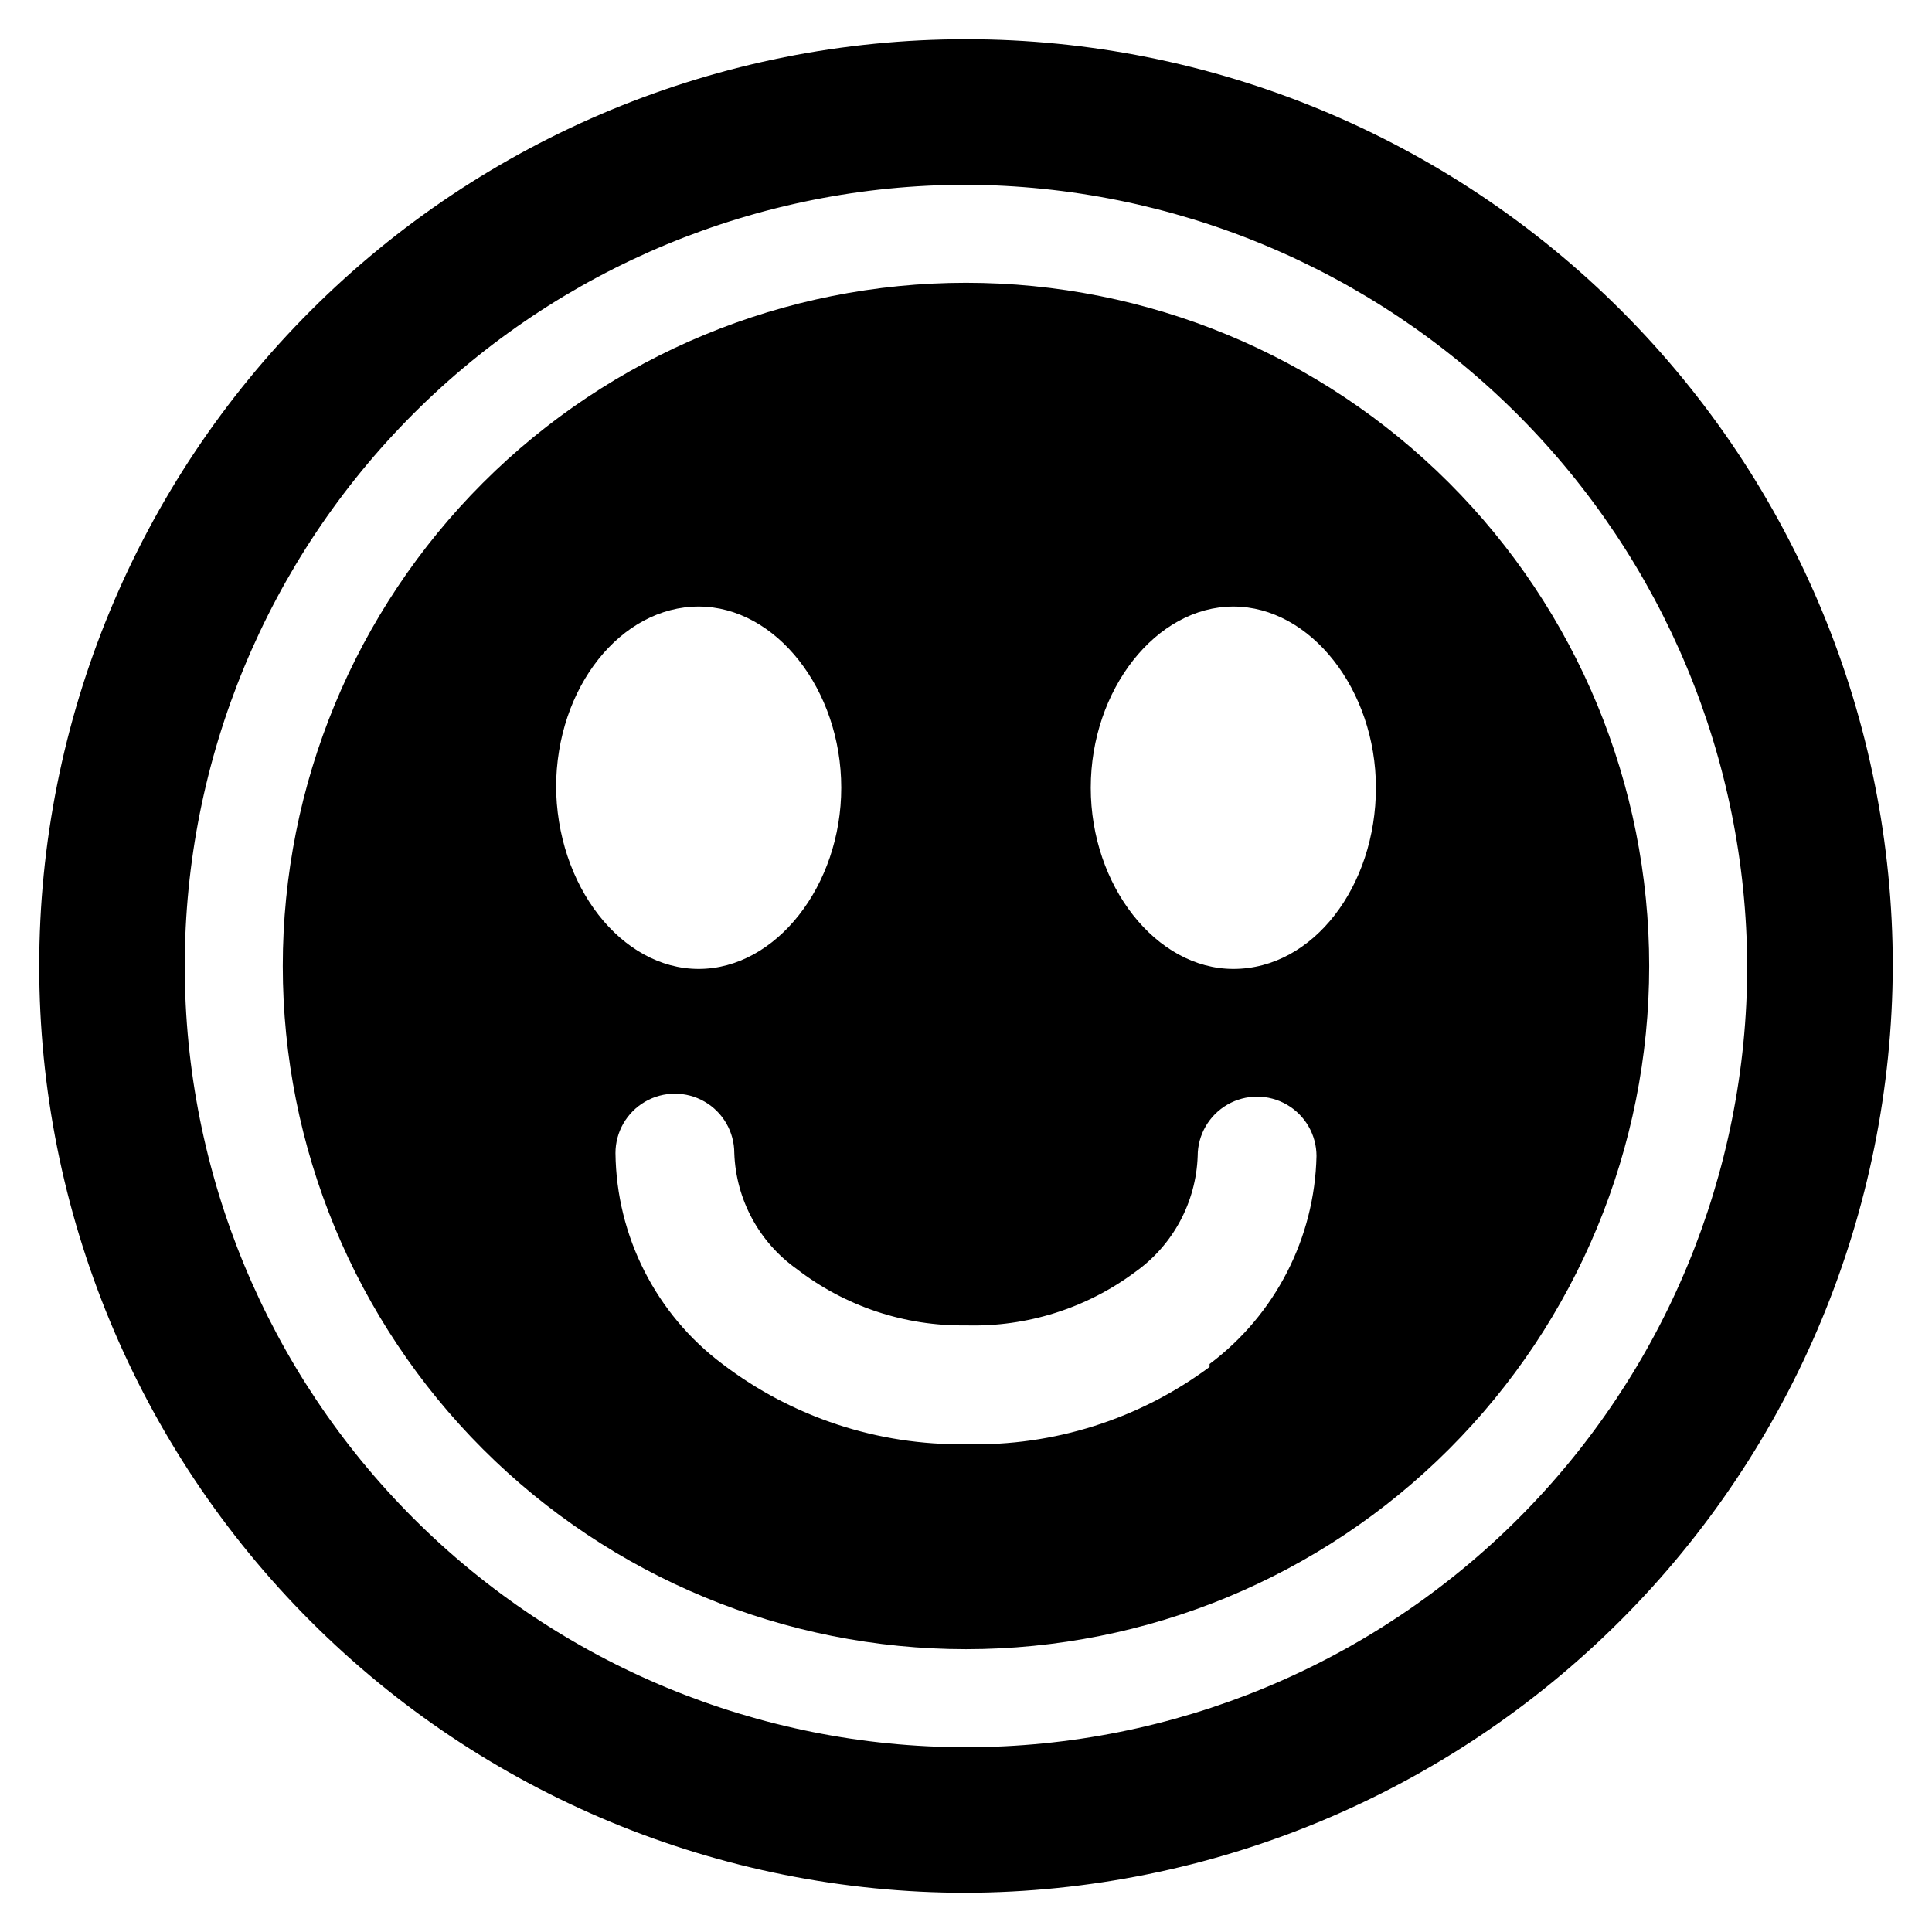
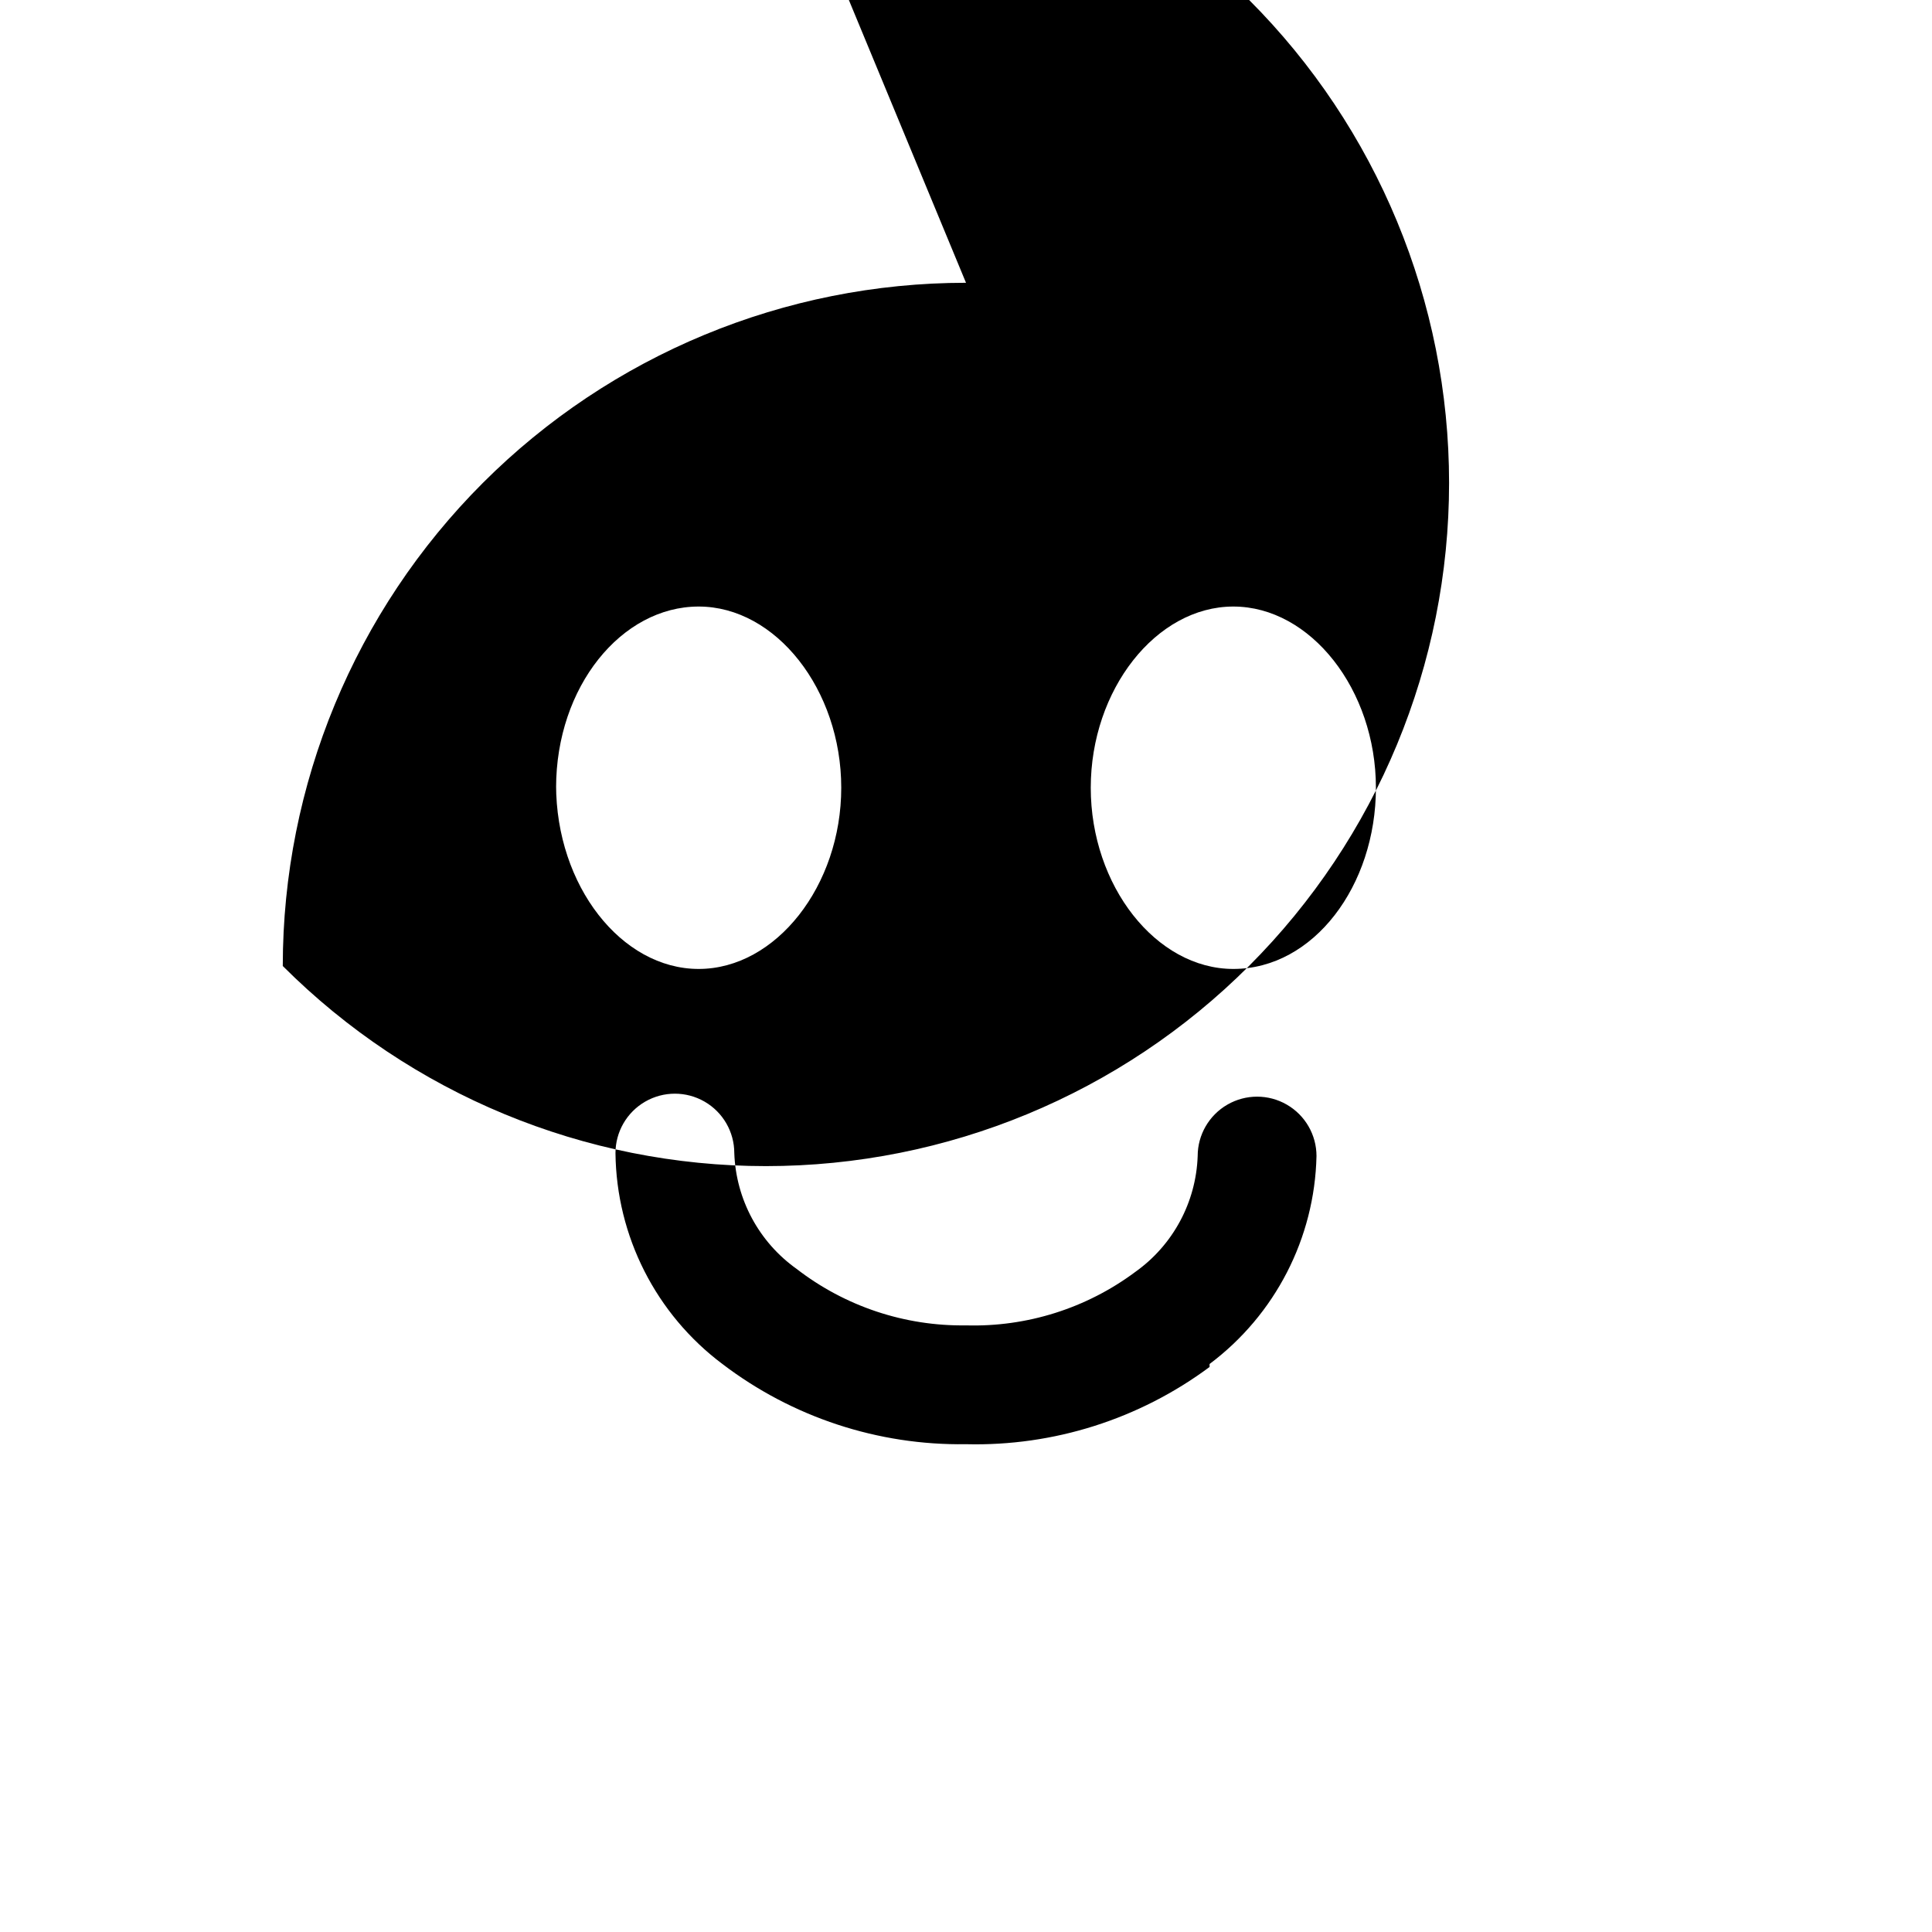
<svg xmlns="http://www.w3.org/2000/svg" fill="#000000" width="800px" height="800px" version="1.1" viewBox="144 144 512 512">
  <g>
-     <path d="m400 218.94c-48.02 0-94.074 19.074-128.03 53.031-33.957 33.953-53.031 80.008-53.031 128.03s19.074 94.07 53.031 128.02c33.953 33.957 80.008 53.031 128.03 53.031s94.07-19.074 128.02-53.031c33.957-33.953 53.031-80.004 53.031-128.02s-19.074-94.074-53.031-128.03c-33.953-33.957-80.004-53.031-128.02-53.031zm-108.63 133.82c0-26.766 17.32-48.02 37.785-48.02 20.469 0 37.785 22.043 37.785 48.02s-17.32 48.02-37.785 48.02c-20.469 0-37.789-22.043-37.789-48.805zm173.18 153.5c-18.629 13.84-41.355 21.047-64.551 20.469-23.293 0.352-46.027-7.137-64.551-21.254-17.621-13.215-28.094-33.871-28.34-55.891 0-5.625 3-10.824 7.871-13.637 4.871-2.812 10.871-2.812 15.746 0 4.871 2.812 7.871 8.012 7.871 13.637 0.43 12.246 6.539 23.598 16.531 30.699 12.832 9.922 28.652 15.195 44.871 14.957 16.125 0.465 31.934-4.527 44.867-14.168 9.992-7.102 16.102-18.453 16.531-30.703 0-5.625 3.004-10.82 7.875-13.633 4.871-2.812 10.871-2.812 15.742 0s7.871 8.008 7.871 13.633c-0.484 21.746-10.934 42.059-28.336 55.105zm6.297-105.48c-20.469 0-37.785-22.043-37.785-48.02s17.32-48.02 37.785-48.02c20.469 0 37.785 22.043 37.785 48.02s-16.531 48.02-37.785 48.02z" />
-     <path d="m400 645.61c-65.141 0-127.61-25.875-173.67-71.938-46.059-46.059-71.938-108.53-71.938-173.67 0-65.141 25.879-127.61 71.938-173.67s108.53-71.938 173.67-71.938c65.137 0 127.61 25.879 173.67 71.938 46.062 46.059 71.938 108.53 71.938 173.67-0.207 65.074-26.152 127.43-72.164 173.44-46.016 46.012-108.37 71.957-173.44 72.164zm0-452.64c-54.91 0-107.57 21.812-146.4 60.637-38.824 38.828-60.637 91.488-60.637 146.4 0 54.906 21.812 107.57 60.637 146.39 38.828 38.824 91.488 60.637 146.4 60.637 54.906 0 107.57-21.812 146.39-60.637 38.824-38.828 60.637-91.488 60.637-146.39-0.207-54.848-22.086-107.39-60.867-146.17s-91.32-60.66-146.16-60.867z" />
+     <path d="m400 218.94c-48.02 0-94.074 19.074-128.03 53.031-33.957 33.953-53.031 80.008-53.031 128.03c33.953 33.957 80.008 53.031 128.03 53.031s94.07-19.074 128.02-53.031c33.957-33.953 53.031-80.004 53.031-128.02s-19.074-94.074-53.031-128.03c-33.953-33.957-80.004-53.031-128.02-53.031zm-108.63 133.82c0-26.766 17.32-48.02 37.785-48.02 20.469 0 37.785 22.043 37.785 48.02s-17.32 48.02-37.785 48.02c-20.469 0-37.789-22.043-37.789-48.805zm173.18 153.5c-18.629 13.84-41.355 21.047-64.551 20.469-23.293 0.352-46.027-7.137-64.551-21.254-17.621-13.215-28.094-33.871-28.34-55.891 0-5.625 3-10.824 7.871-13.637 4.871-2.812 10.871-2.812 15.746 0 4.871 2.812 7.871 8.012 7.871 13.637 0.43 12.246 6.539 23.598 16.531 30.699 12.832 9.922 28.652 15.195 44.871 14.957 16.125 0.465 31.934-4.527 44.867-14.168 9.992-7.102 16.102-18.453 16.531-30.703 0-5.625 3.004-10.82 7.875-13.633 4.871-2.812 10.871-2.812 15.742 0s7.871 8.008 7.871 13.633c-0.484 21.746-10.934 42.059-28.336 55.105zm6.297-105.48c-20.469 0-37.785-22.043-37.785-48.02s17.32-48.02 37.785-48.02c20.469 0 37.785 22.043 37.785 48.02s-16.531 48.02-37.785 48.02z" />
  </g>
</svg>